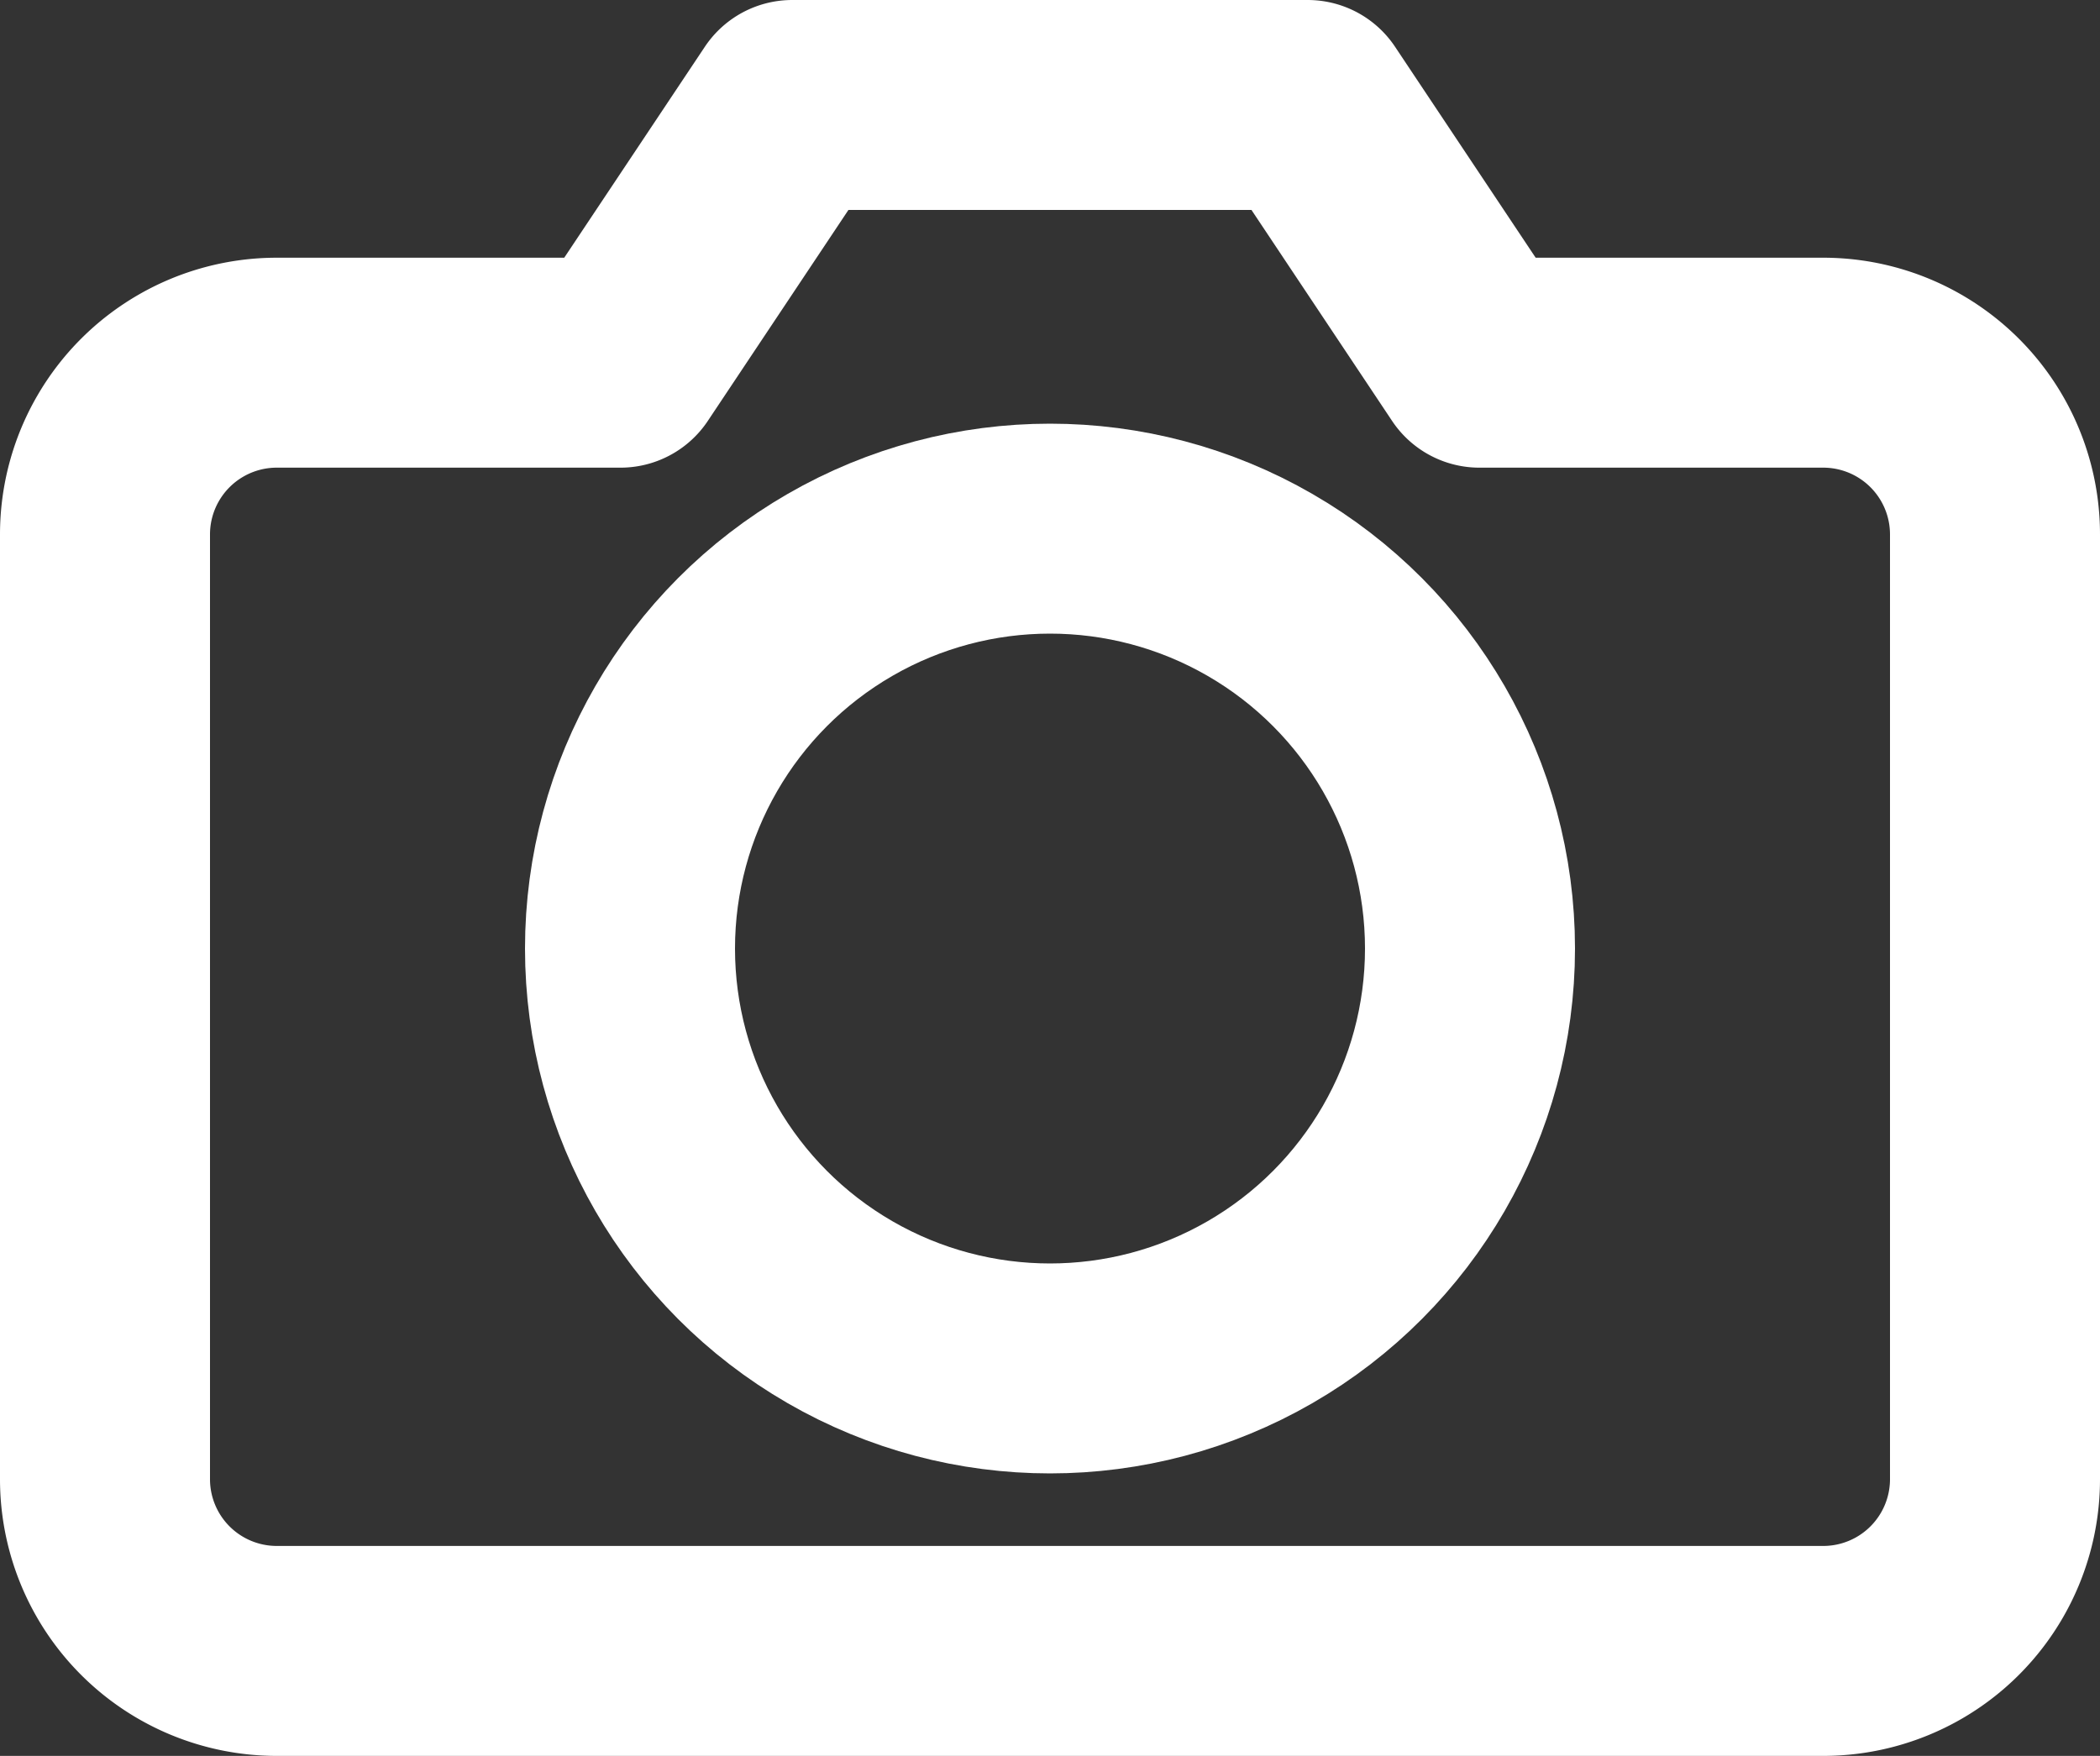
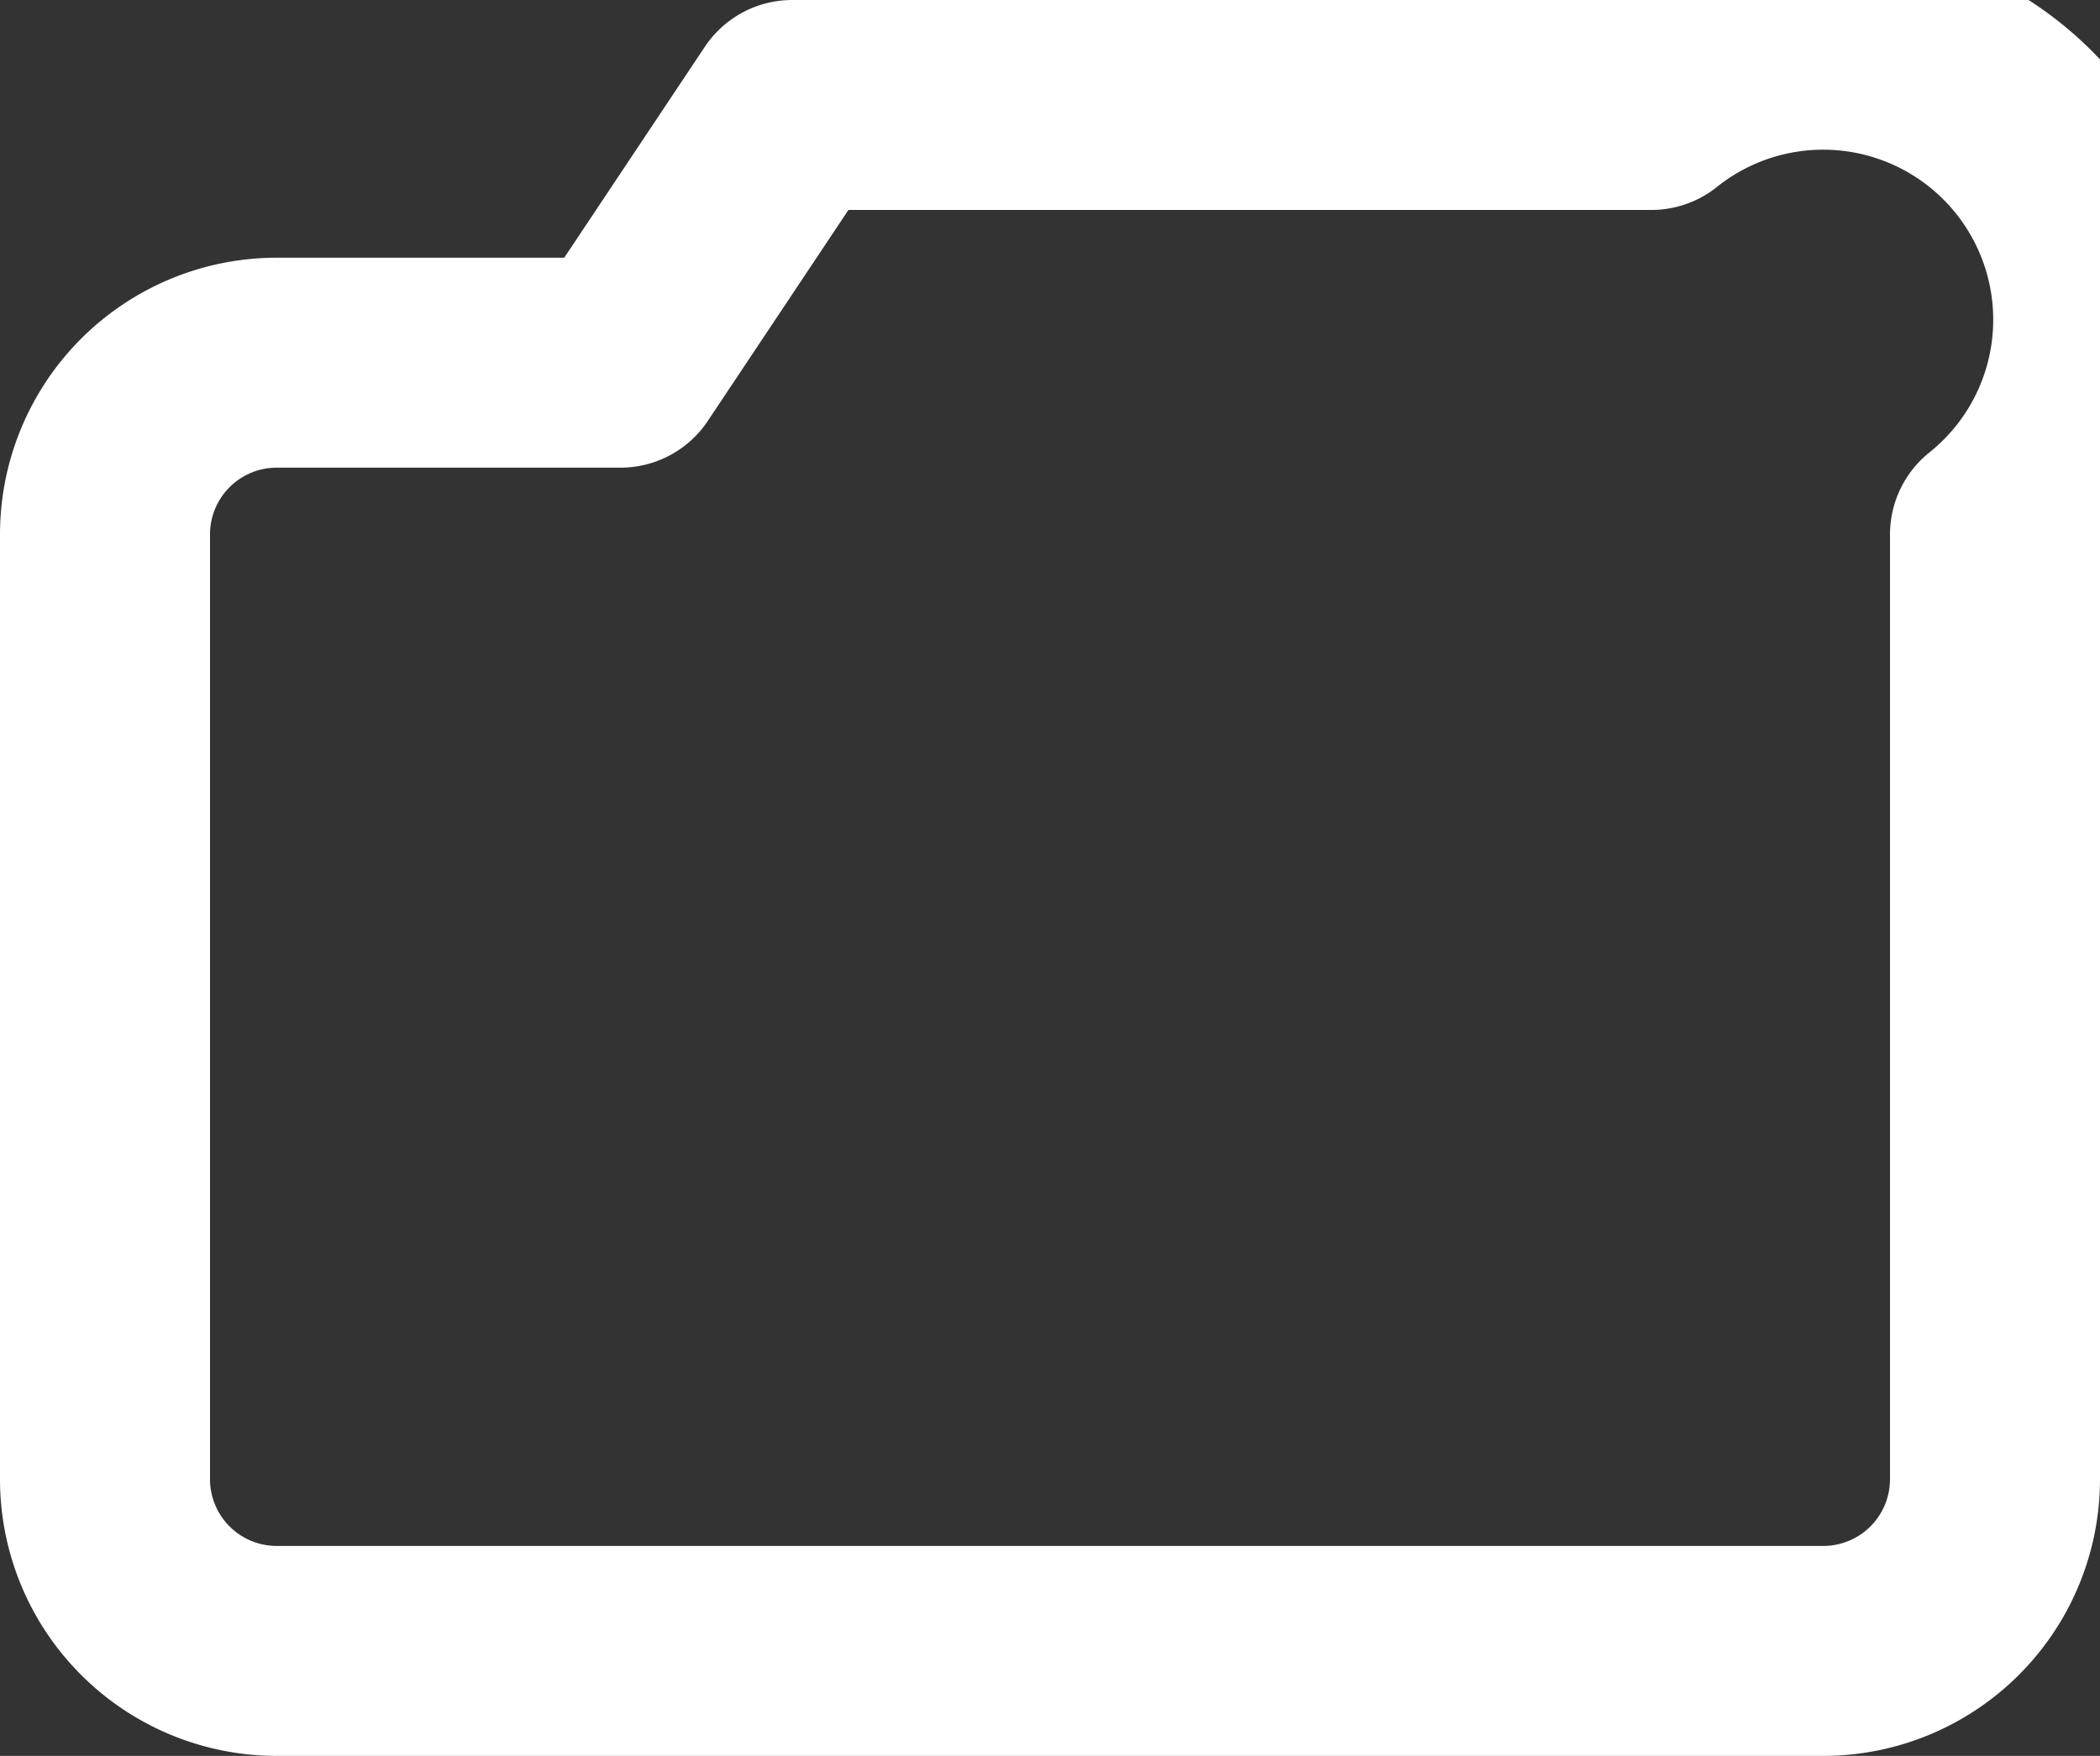
<svg xmlns="http://www.w3.org/2000/svg" width="20" height="16.727" viewBox="0 0 20 16.727">
  <rect x="0" y="0" width="20" height="16.727" fill="#333333" stroke="none" />
  <g id="camera" transform="translate(0 -2)">
-     <path id="Path_4141" data-name="Path 4141" d="M19,16.091a1.636,1.636,0,0,1-1.636,1.636H2.636A1.636,1.636,0,0,1,1,16.091v-9A1.636,1.636,0,0,1,2.636,5.455H5.909L7.545,3h4.909l1.636,2.455h3.273A1.636,1.636,0,0,1,19,7.091Z" fill="none" stroke="#ffffff" stroke-linecap="round" stroke-linejoin="round" stroke-width="2" />
-     <circle id="Ellipse_709" data-name="Ellipse 709" cx="4" cy="4" r="4" transform="translate(6 7.036)" fill="none" stroke="#ffffff" stroke-linecap="round" stroke-linejoin="round" stroke-width="2" />
+     <path id="Path_4141" data-name="Path 4141" d="M19,16.091a1.636,1.636,0,0,1-1.636,1.636H2.636A1.636,1.636,0,0,1,1,16.091v-9A1.636,1.636,0,0,1,2.636,5.455H5.909L7.545,3h4.909h3.273A1.636,1.636,0,0,1,19,7.091Z" fill="none" stroke="#ffffff" stroke-linecap="round" stroke-linejoin="round" stroke-width="2" />
  </g>
</svg>